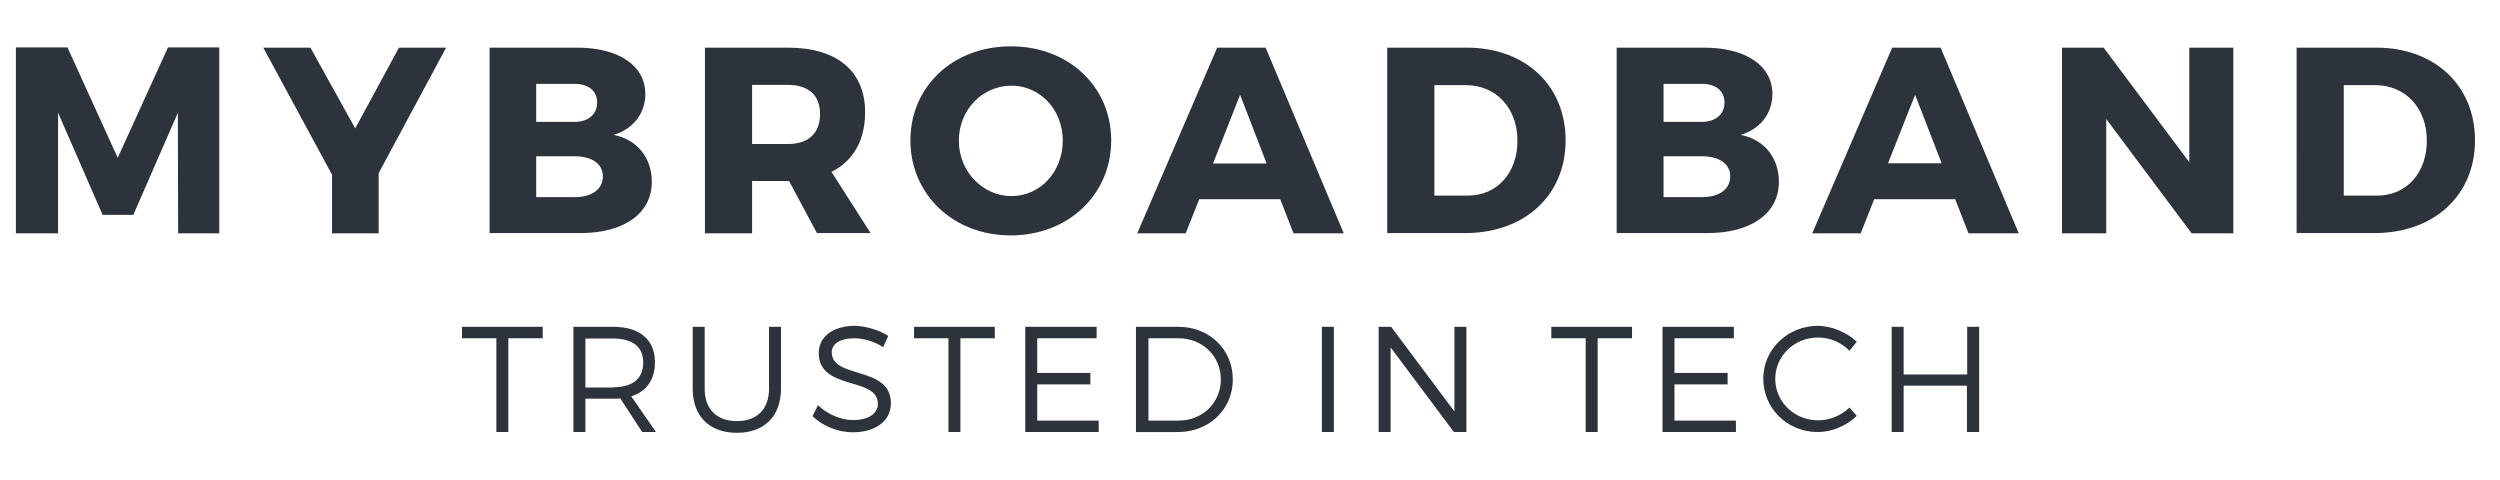
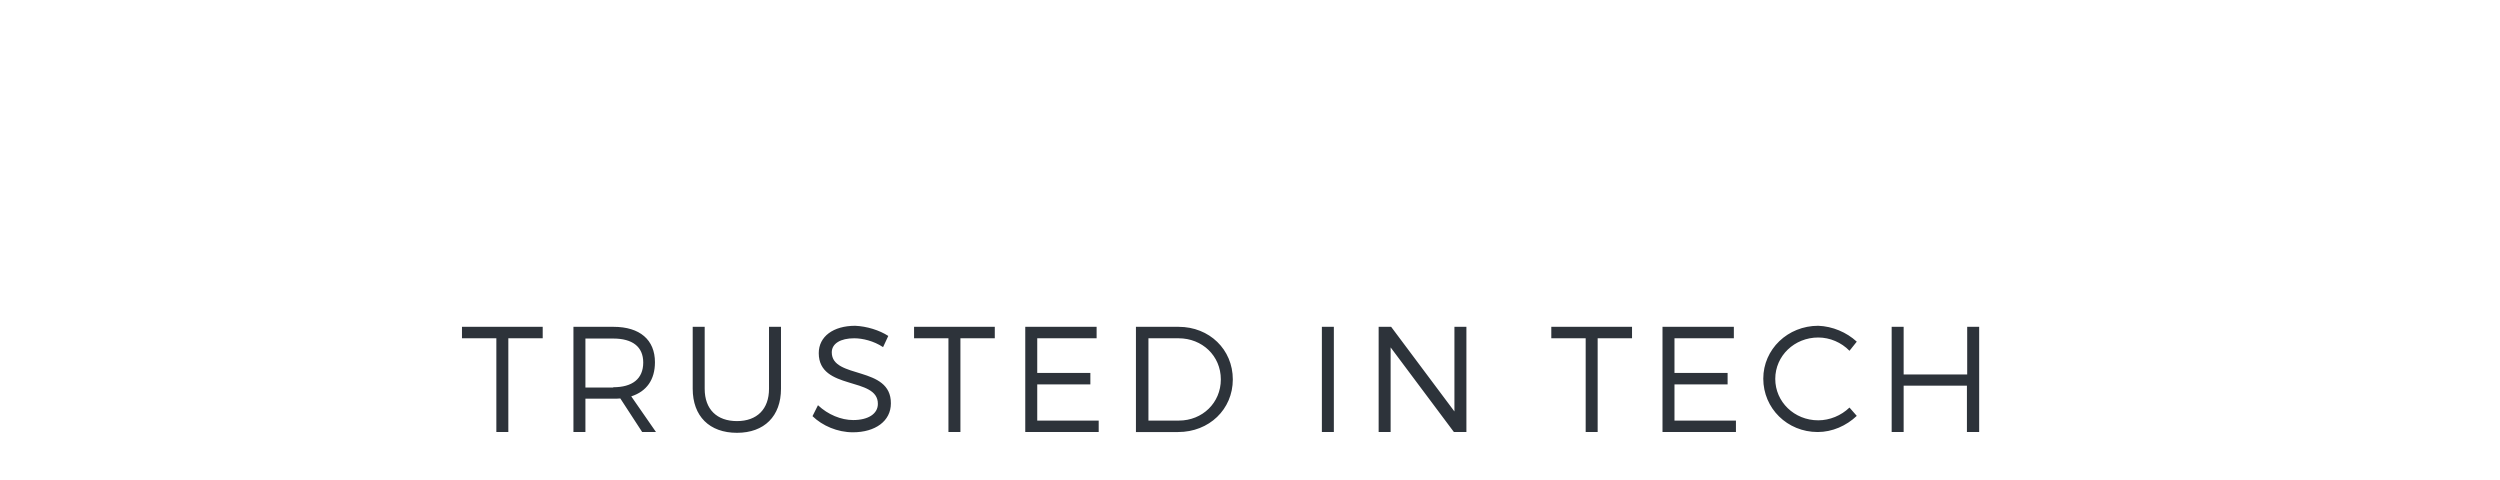
<svg xmlns="http://www.w3.org/2000/svg" xml:space="preserve" id="Layer_1" x="0" y="0" viewBox="0 0 960 184.5">
  <style>.st0{enable-background:new}.st1{fill:#2d333a}</style>
  <g class="st0">
-     <path d="m68.4 89.6-.1-46.3-17.1 39.2H39.4L22.3 43.3v46.3H6.1V18.2h19.8l19.3 42.4 19.3-42.4h19.7v71.4zM145.5 89.6h-18V67.1l-26.4-48.8h18.1l17.2 31 16.8-31h18.1l-25.9 48.2v23.1zM221.6 18.3c16 0 26.2 6.9 26.2 17.8 0 7.5-4.7 13.5-12.2 15.7 9 1.7 14.7 8.8 14.7 18 0 12.1-10.6 19.7-27.4 19.7H188V18.3zm-15.7 28.5h14.7c5.3 0 8.7-2.9 8.7-7.4 0-4.6-3.4-7.2-8.7-7.2h-14.7zm0 28.9h14.7c6.7 0 10.9-3 10.9-8 0-4.8-4.2-7.7-10.9-7.7h-14.7zM303 69.5h-14.2v20.1h-18.1V18.3h31.9c18.8 0 29.6 9 29.6 24.8 0 10.9-4.6 18.7-12.9 22.9l15 23.5h-20.6zm-.5-14.2c7.8 0 12.4-4 12.4-11.5 0-7.4-4.6-11.2-12.4-11.2h-13.7v22.7zM426.7 53.9c0 20.8-16.5 36.5-38.6 36.5-22 0-38.5-15.7-38.5-36.5s16.5-36.1 38.5-36.1c22.1-.1 38.6 15.4 38.6 36.1m-58.5.1c0 12 9.3 21.3 20.2 21.3 11 0 19.7-9.3 19.7-21.3s-8.8-21.1-19.7-21.1c-11 0-20.2 9.1-20.2 21.1M460.5 76.5l-5.2 13.1h-18.6l30.7-71.3H486l30 71.3h-19.3l-5.1-13.1zm15.7-40.1-10.4 26.4h20.6zM563.3 18.3c22.4 0 37.9 14.5 37.9 35.6s-15.7 35.6-38.6 35.6h-29.9V18.3zm-12.5 56.8h12.9c11.1 0 19-8.6 19-21.1 0-12.6-8.3-21.3-19.8-21.3h-12.1zM654.4 18.3c16 0 26.2 6.9 26.2 17.8 0 7.5-4.7 13.5-12.2 15.7 9 1.7 14.7 8.8 14.7 18 0 12.1-10.6 19.7-27.4 19.7h-34.9V18.3zm-15.6 28.5h14.7c5.3 0 8.7-2.9 8.7-7.4 0-4.6-3.4-7.2-8.7-7.2h-14.7zm0 28.9h14.7c6.7 0 10.9-3 10.9-8 0-4.8-4.2-7.7-10.9-7.7h-14.7zM719.7 76.5l-5.2 13.1h-18.6l30.7-71.3h18.6l30 71.3h-19.3l-5.1-13.1zm15.7-40.1L725 62.7h20.6zM841.6 89.6l-32.8-43.9v43.9h-17V18.3h16l32.9 44v-44h16.9v71.3zM912.5 18.3c22.4 0 37.9 14.5 37.9 35.6s-15.7 35.6-38.6 35.6h-29.9V18.3zM900 75.1h12.9c11.1 0 19-8.6 19-21.1 0-12.6-8.3-21.3-19.8-21.3H900z" class="st1" />
-   </g>
+     </g>
  <g class="st0">
    <path d="M195.2 129.9v36h-4.6v-36h-13.2v-4.4h31v4.4zM238.2 153c-.9.1-1.8.1-2.7.1h-10.7v12.8h-4.6v-40.4h15.4c10.1 0 15.9 5 15.9 13.6 0 6.7-3.2 11.2-9.1 13.1l9.5 13.7h-5.3zm-2.7-4.3c7.3 0 11.5-3.2 11.5-9.5 0-6.1-4.2-9.2-11.5-9.2h-10.7v18.8h10.7zM299.9 149.3c0 10.5-6.4 16.9-16.9 16.9-10.6 0-17-6.4-17-16.9v-23.8h4.6v23.8c0 7.9 4.7 12.4 12.4 12.4s12.3-4.6 12.3-12.4v-23.8h4.6zM341.1 129l-2 4.3c-3.6-2.4-7.9-3.4-11.1-3.4-5.2 0-8.6 2-8.6 5.4 0 10.4 22.8 5 22.7 19.6 0 6.8-6 11.1-14.6 11.1-5.9 0-11.7-2.5-15.5-6.2l2.1-4.2c3.8 3.6 8.9 5.7 13.5 5.7 5.8 0 9.5-2.4 9.5-6.2.1-10.6-22.7-5-22.7-19.5 0-6.4 5.6-10.5 14-10.5 4.5.2 9.3 1.7 12.7 3.9M368.8 129.9v36h-4.6v-36H351v-4.4h31v4.4zM398.3 129.9v13.3h20.4v4.4h-20.4v13.9h23.6v4.4h-28.2v-40.4h27.4v4.4zM452.6 125.5c11.8 0 20.8 8.7 20.8 20.2s-9.1 20.2-21 20.2h-16.2v-40.4zm-11.7 36h11.8c9 0 16.1-6.8 16.1-15.8 0-9.1-7.2-15.8-16.2-15.8H441v31.6zM507.6 165.9v-40.4h4.6v40.4zM558.3 165.9 534 133.4v32.5h-4.6v-40.4h4.8l24.3 32.5v-32.5h4.6v40.4zM613.5 129.9v36h-4.6v-36h-13.2v-4.4h31v4.4zM643 129.9v13.3h20.4v4.4H643v13.9h23.6v4.4h-28.2v-40.4h27.4v4.4zM713 131.2l-2.8 3.5c-3.1-3.2-7.5-5.1-12-5.1-9.1 0-16.5 7-16.5 15.9 0 8.8 7.3 15.9 16.5 15.9 4.4 0 8.8-1.8 12-4.9l2.8 3.2c-4 3.8-9.4 6.2-15 6.2-11.7 0-20.9-9.1-20.9-20.5 0-11.3 9.4-20.3 21.1-20.3 5.5.2 10.9 2.5 14.8 6.1M755.3 165.9v-17.8H731v17.8h-4.6v-40.4h4.6v18.3h24.4v-18.3h4.6v40.4z" class="st1" />
  </g>
</svg>